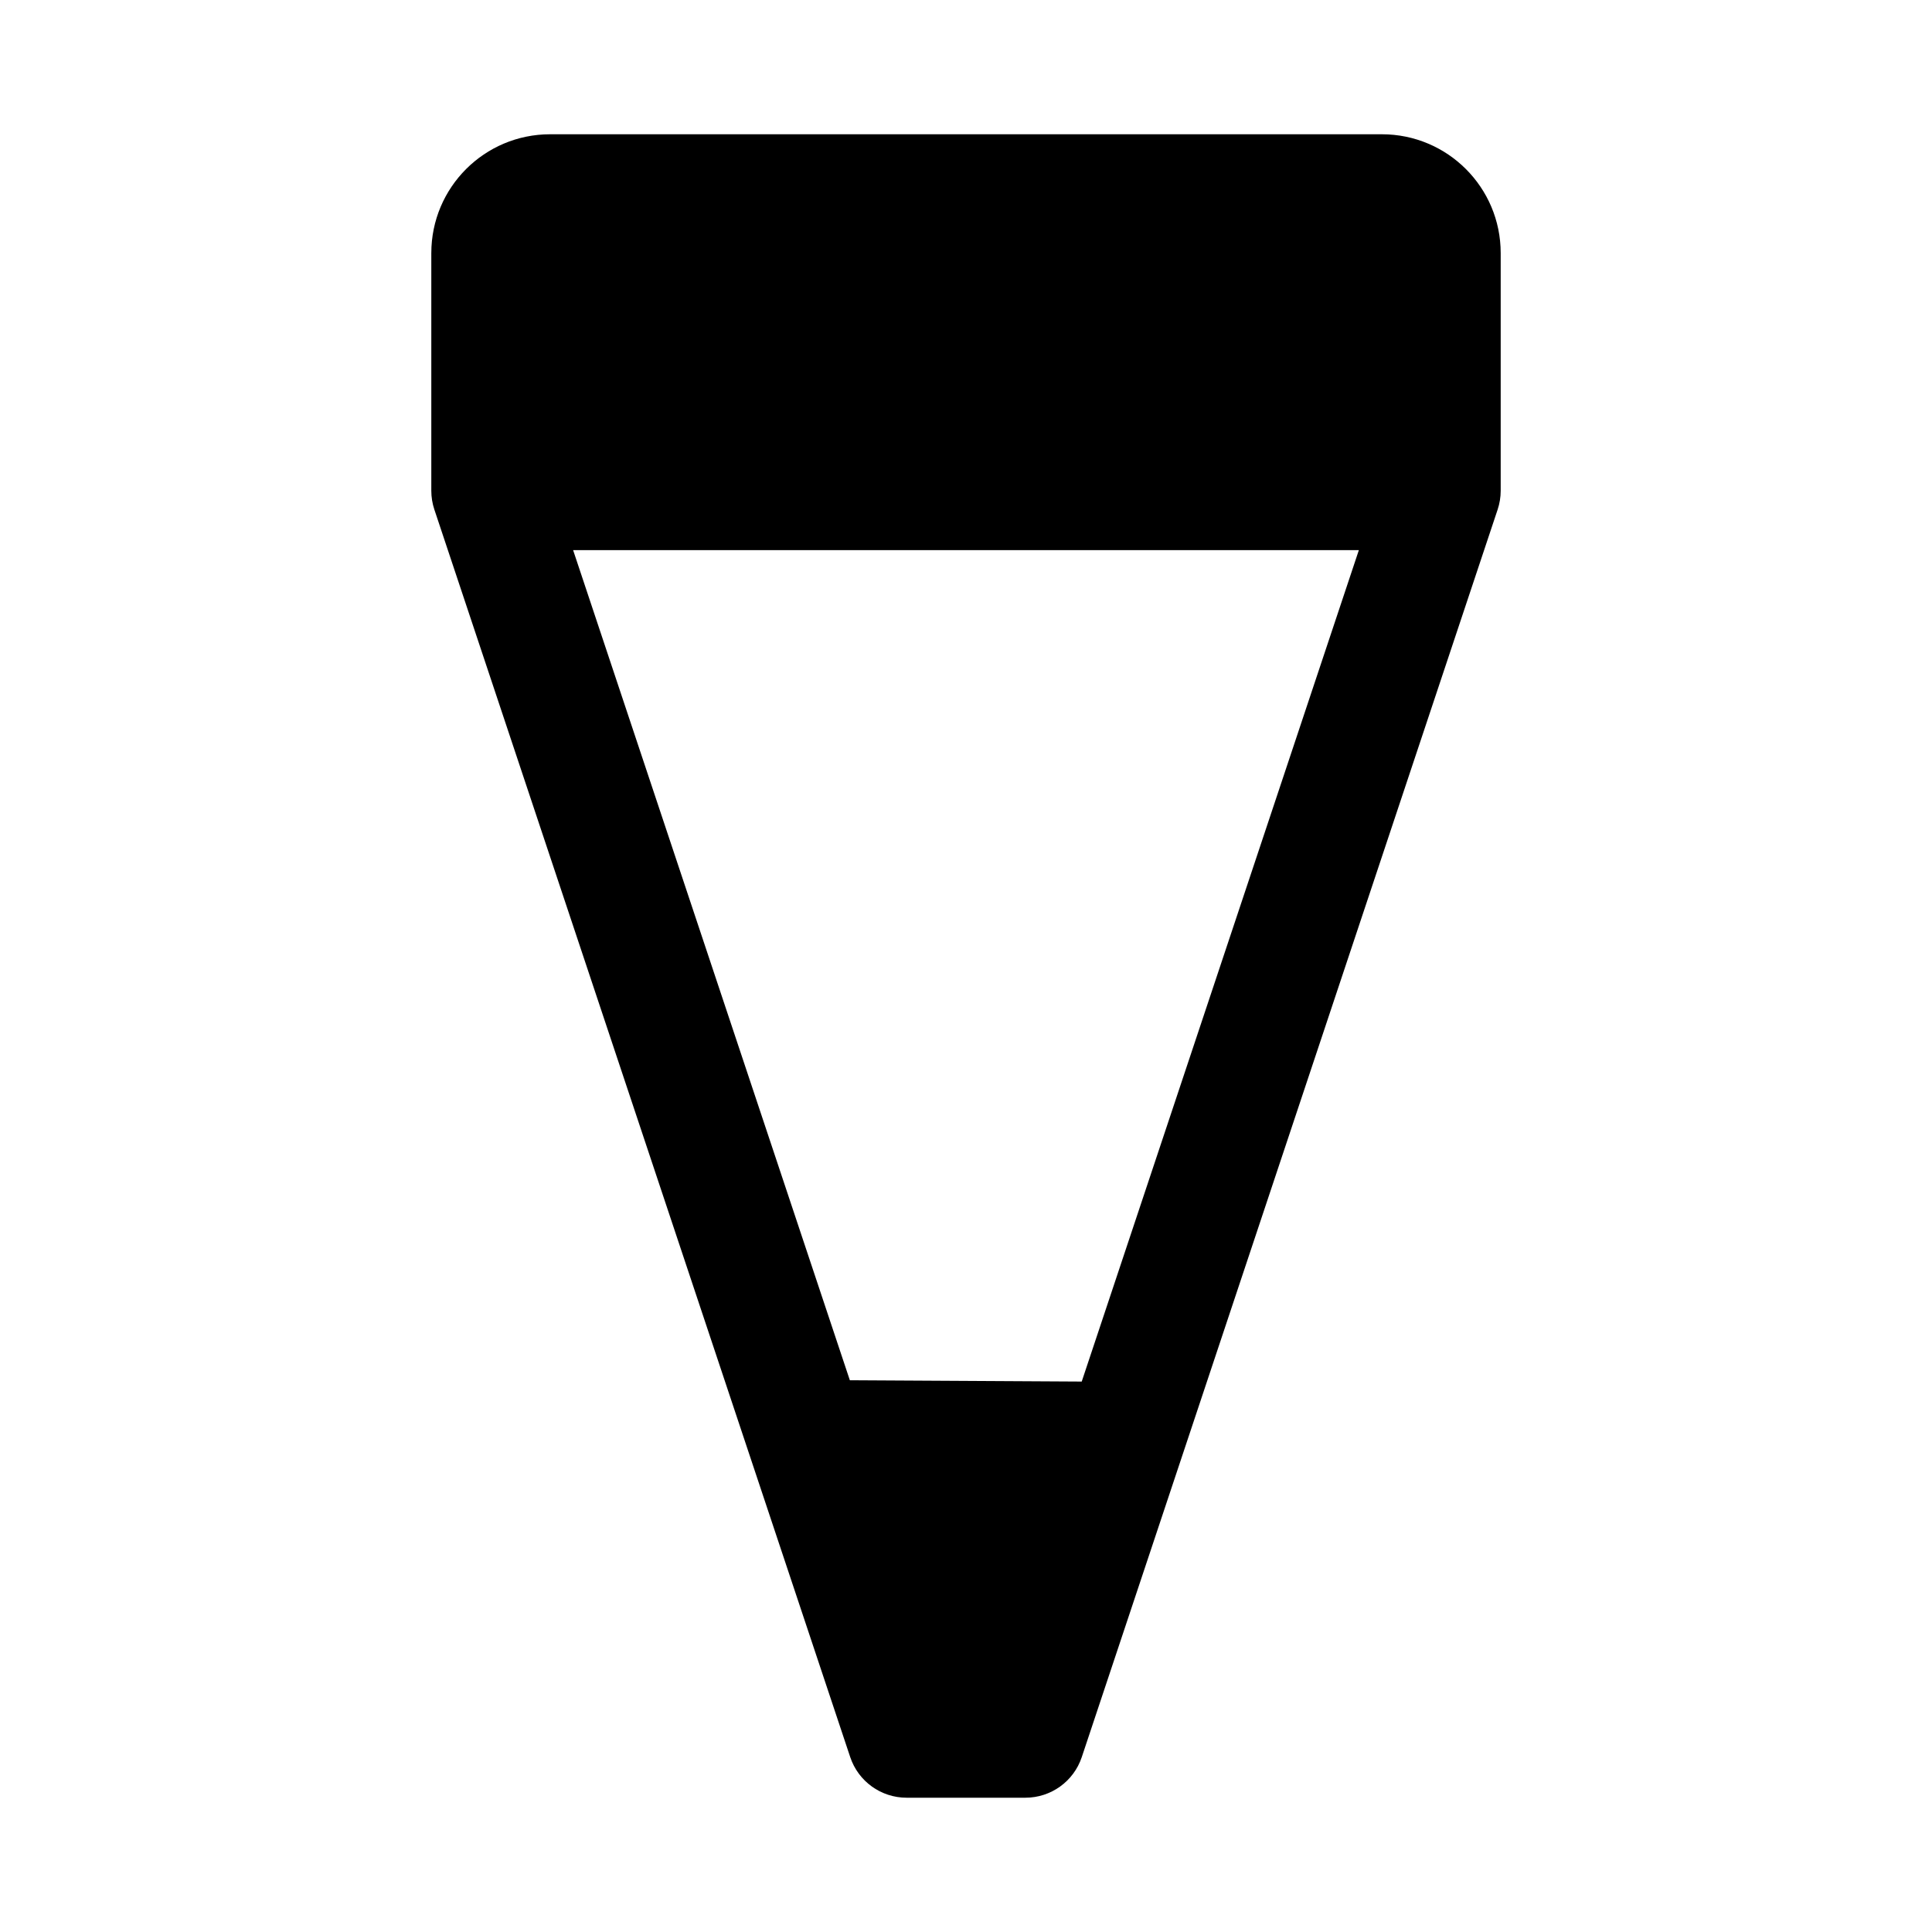
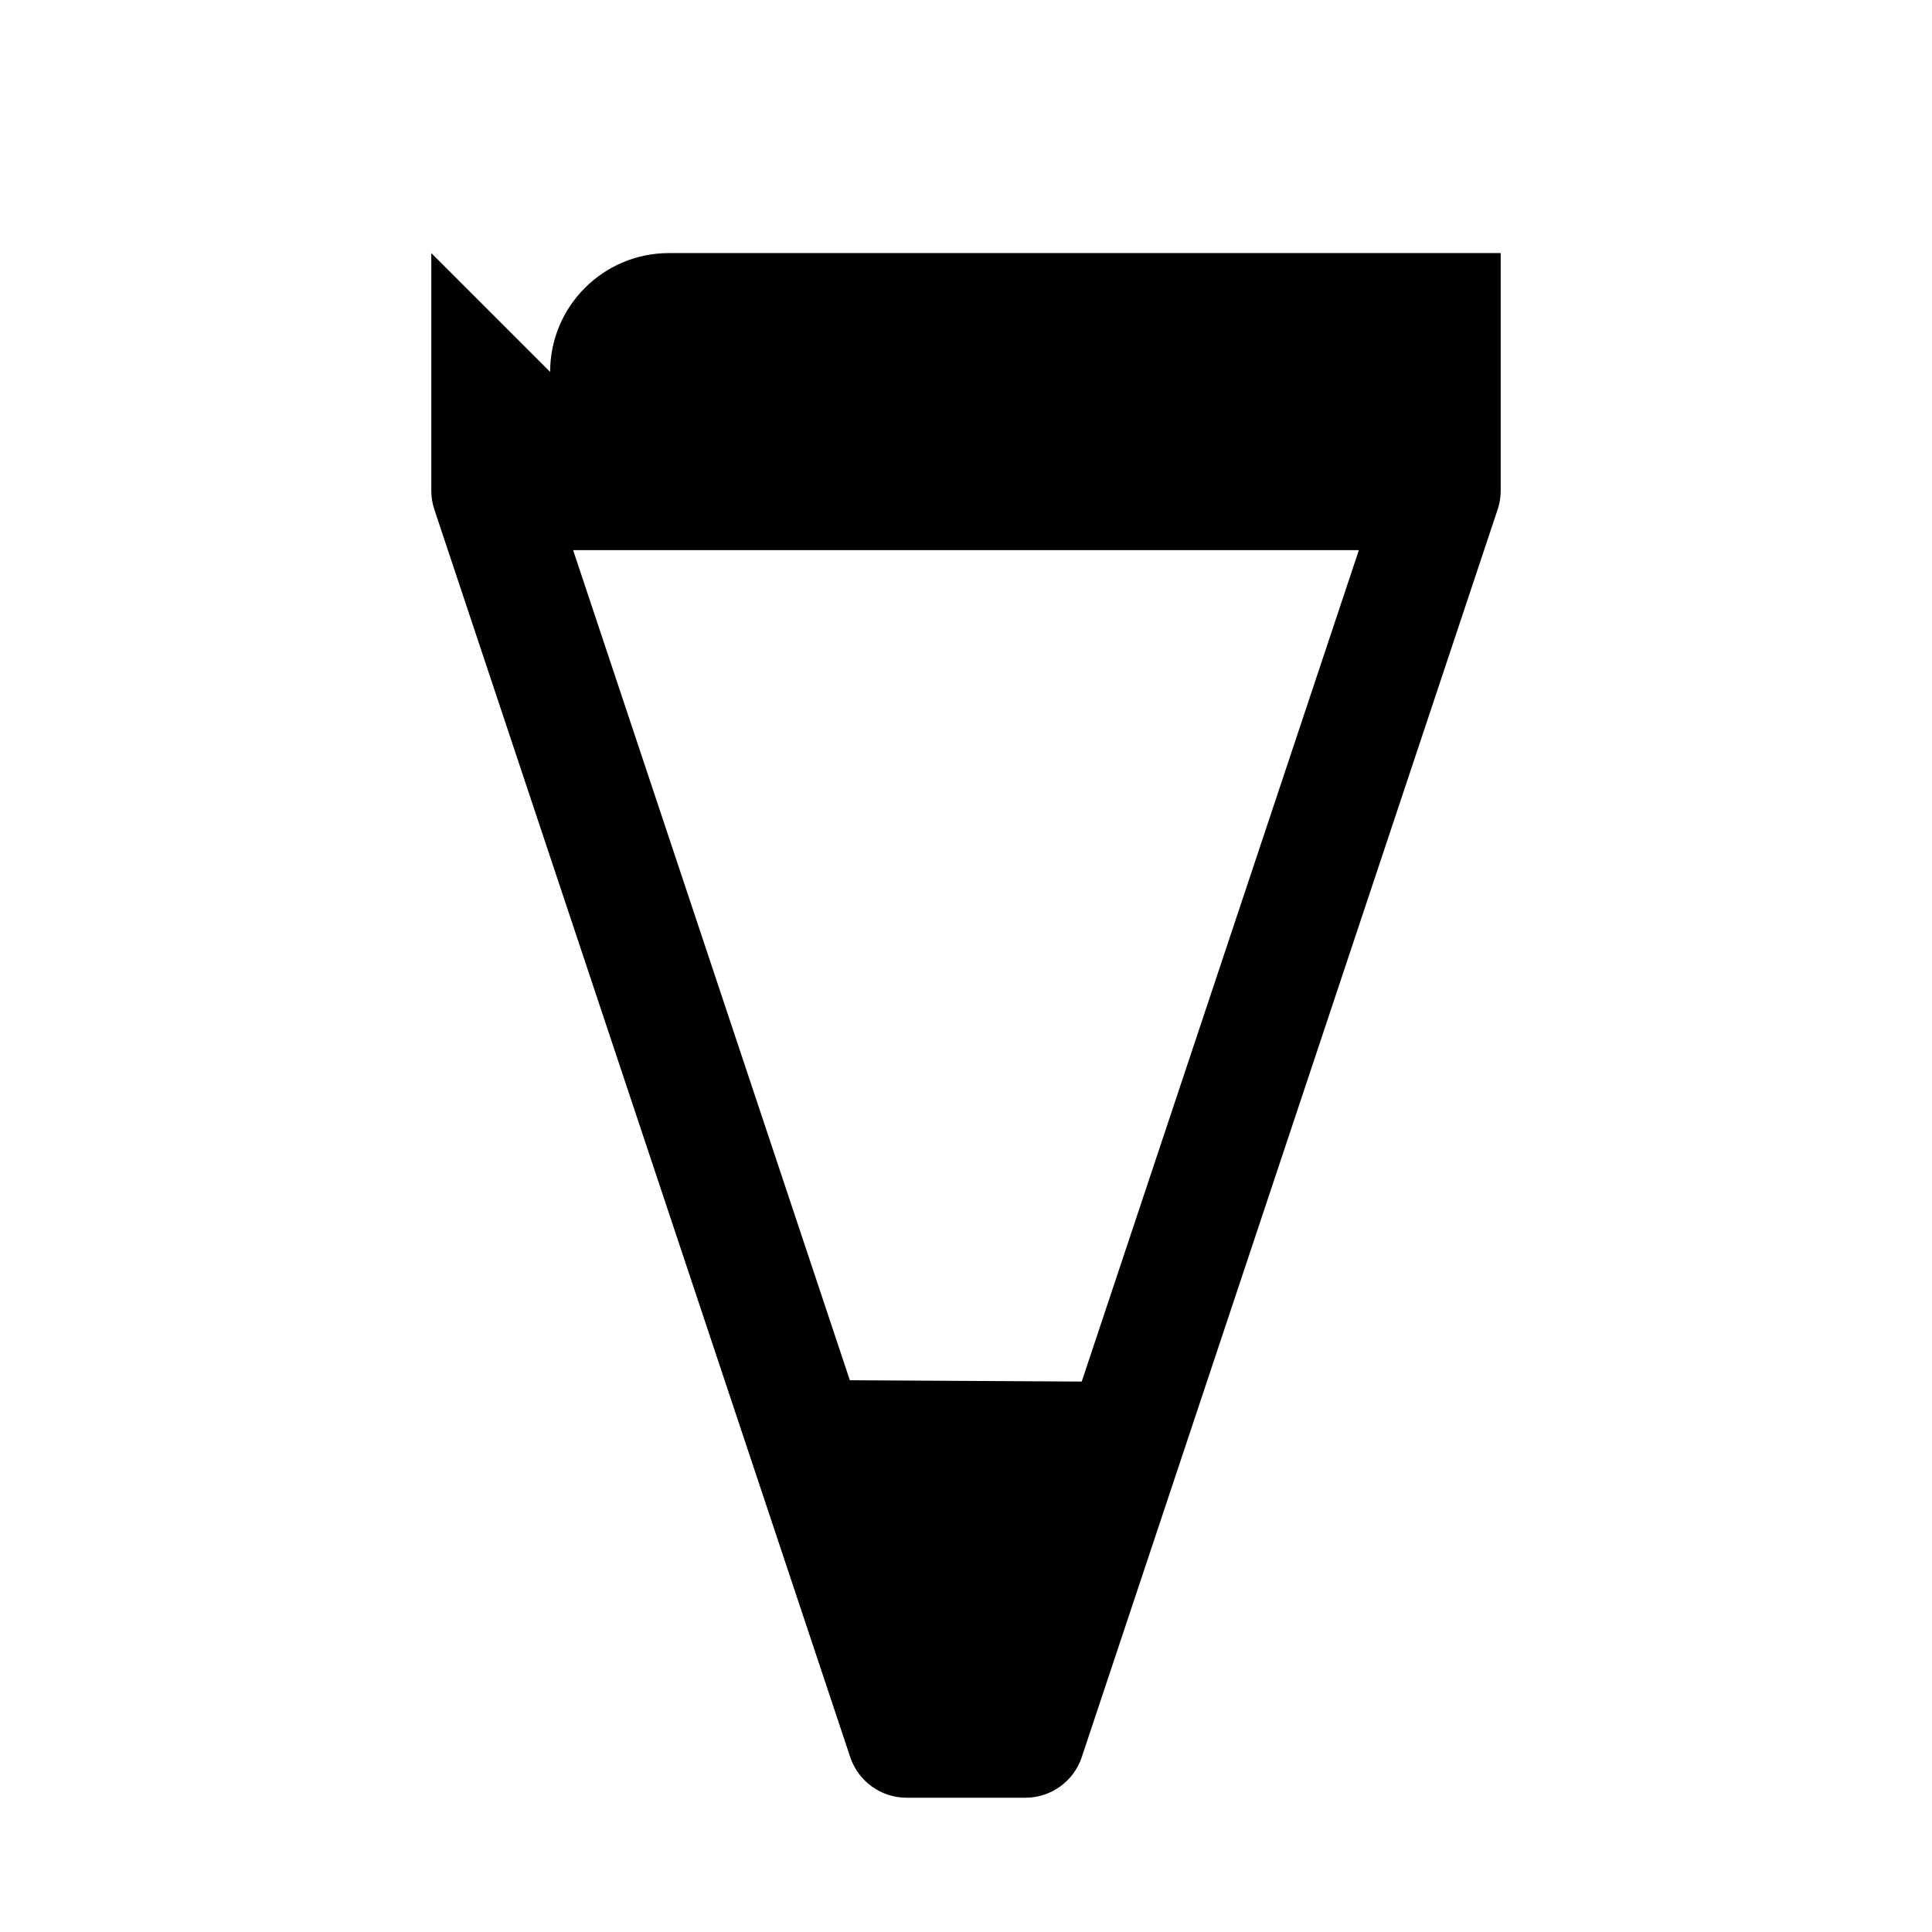
<svg xmlns="http://www.w3.org/2000/svg" fill="#000000" width="800px" height="800px" version="1.1" viewBox="144 144 512 512">
-   <path d="m258.3 211.07v62.977c0 1.684 0.27 3.371 0.805 4.977l110.21 330.62c2.141 6.438 8.172 10.77 14.941 10.77h31.488c6.769 0 12.801-4.328 14.941-10.77l110.21-330.62c0.535-1.605 0.805-3.289 0.805-4.977v-62.977c0-17.398-14.09-31.488-31.488-31.488h-220.42c-17.398 0-31.488 14.09-31.488 31.488zm37.582 78.719 73.336 219.99 61.449 0.348 73.445-220.34z" fill-rule="evenodd" />
+   <path d="m258.3 211.07v62.977c0 1.684 0.27 3.371 0.805 4.977l110.21 330.62c2.141 6.438 8.172 10.77 14.941 10.77h31.488c6.769 0 12.801-4.328 14.941-10.77l110.21-330.62c0.535-1.605 0.805-3.289 0.805-4.977v-62.977h-220.42c-17.398 0-31.488 14.09-31.488 31.488zm37.582 78.719 73.336 219.99 61.449 0.348 73.445-220.34z" fill-rule="evenodd" />
</svg>